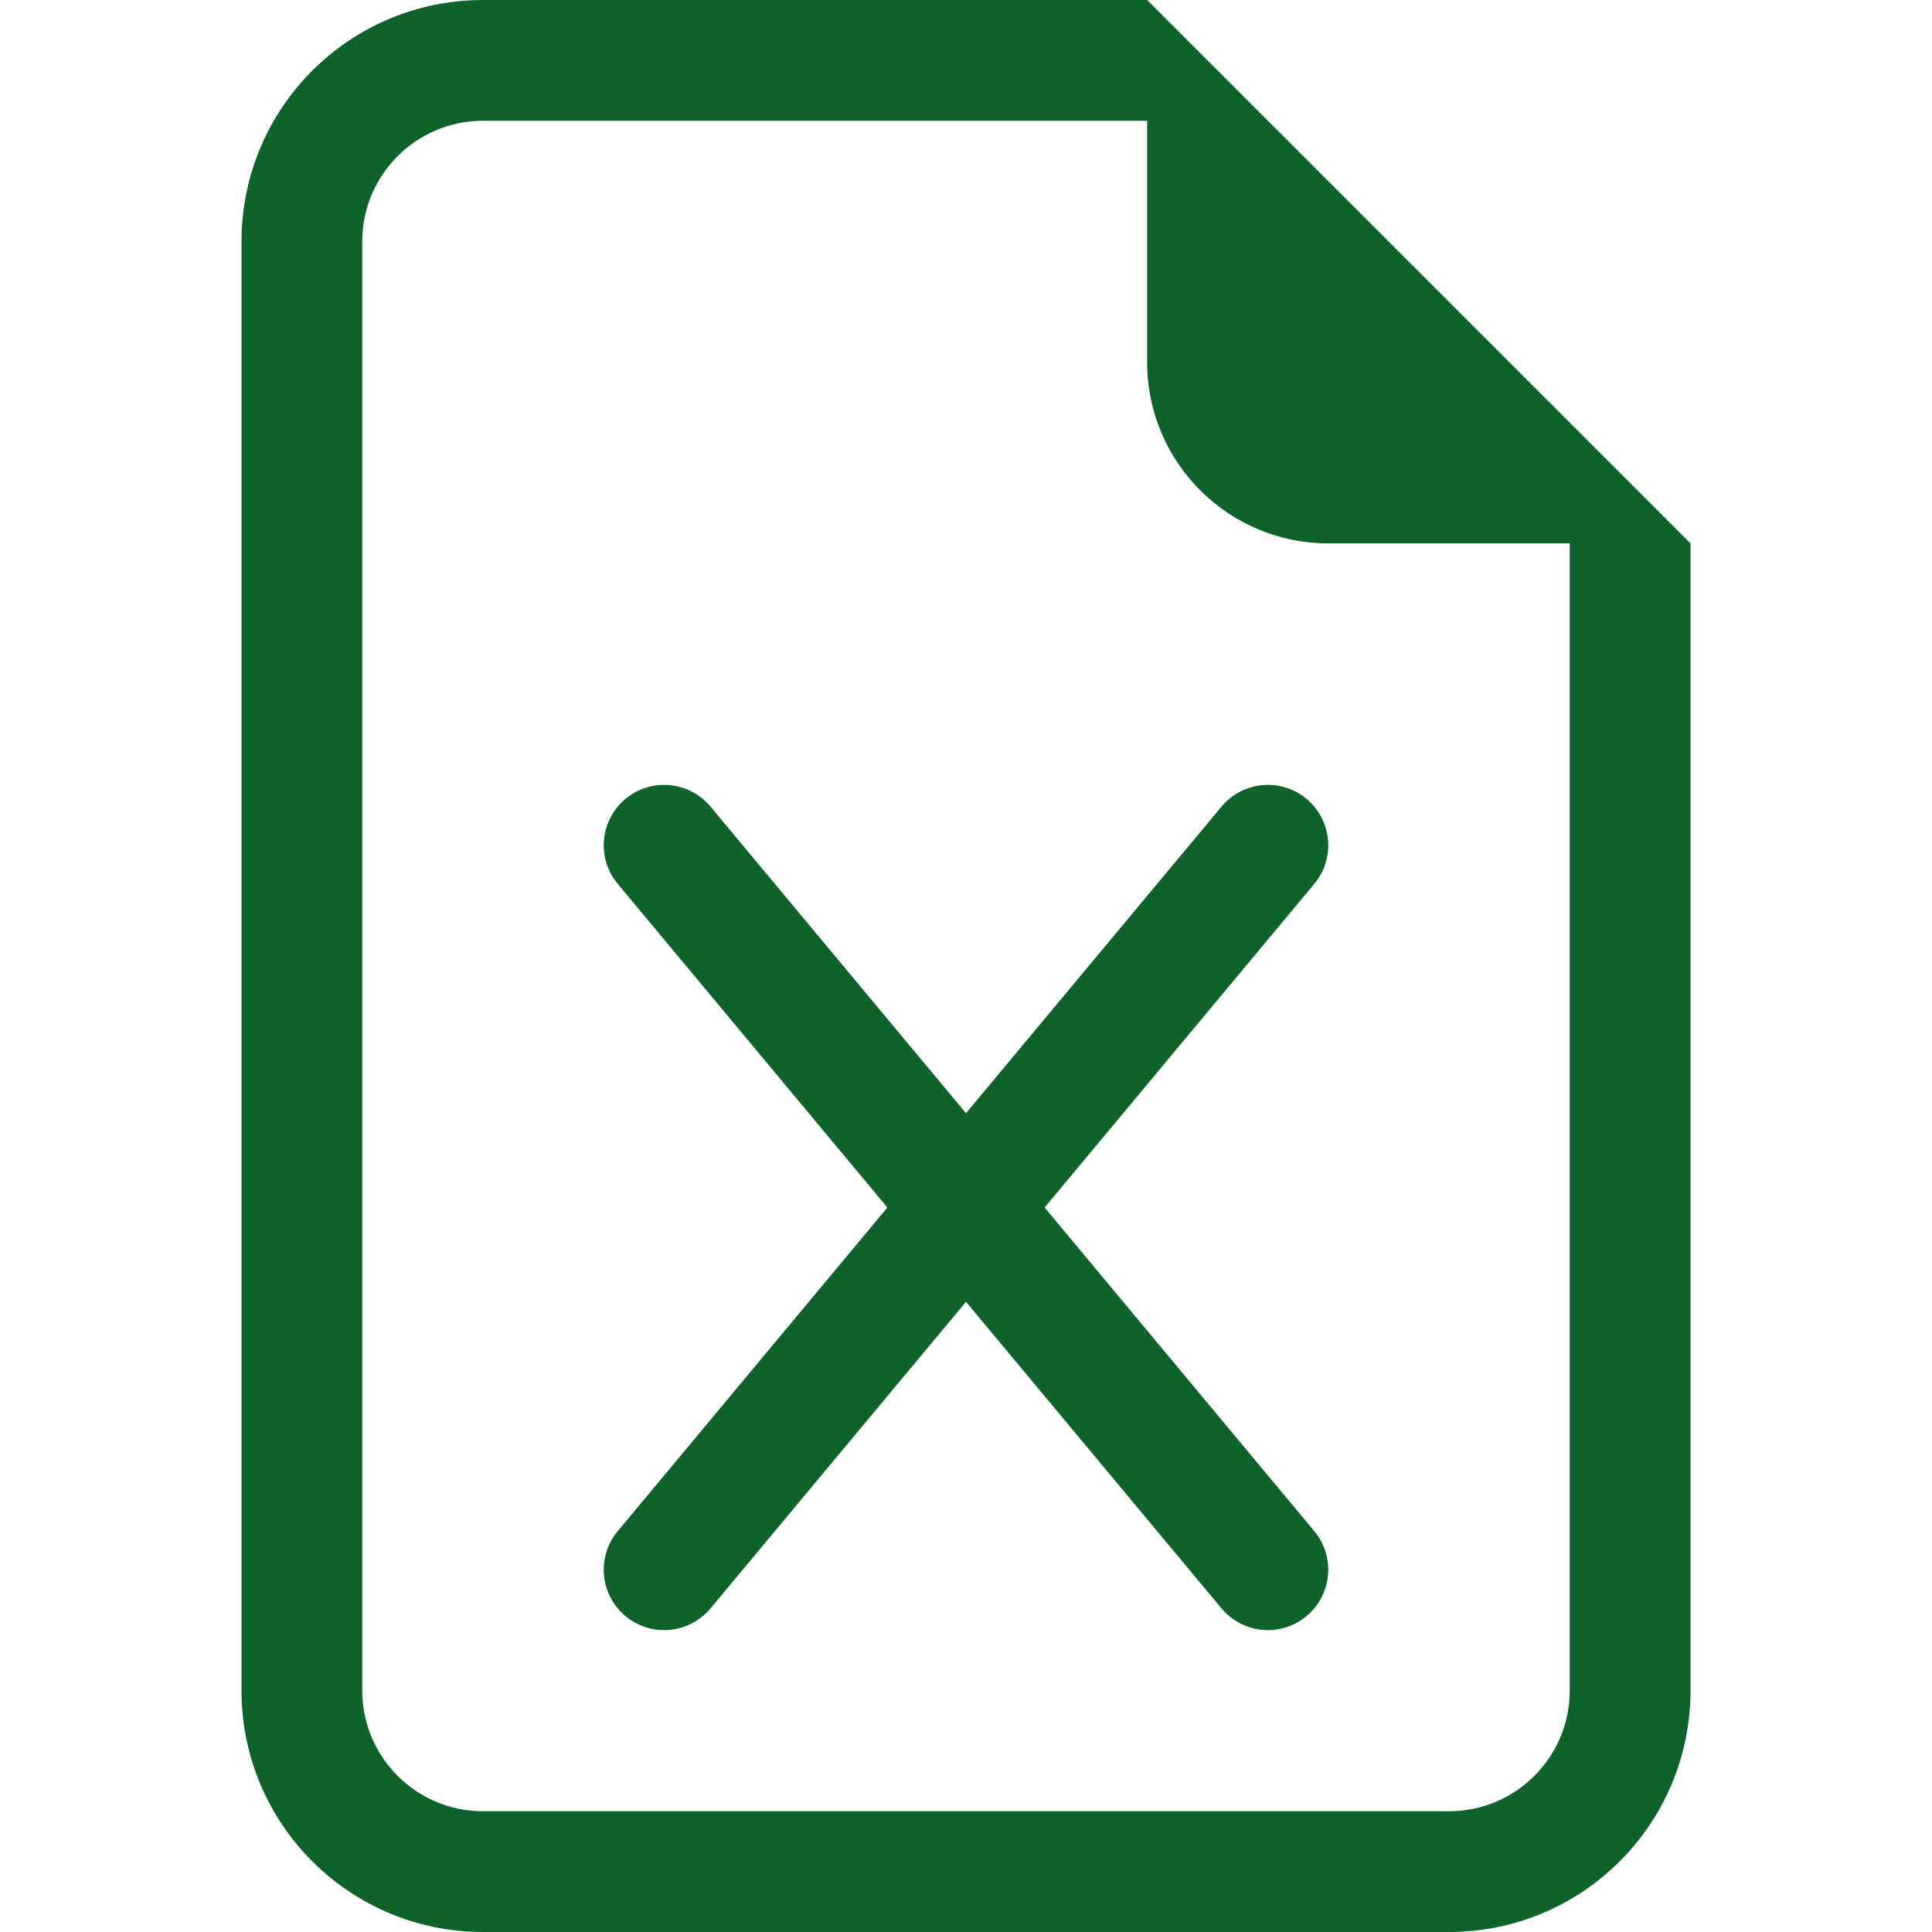
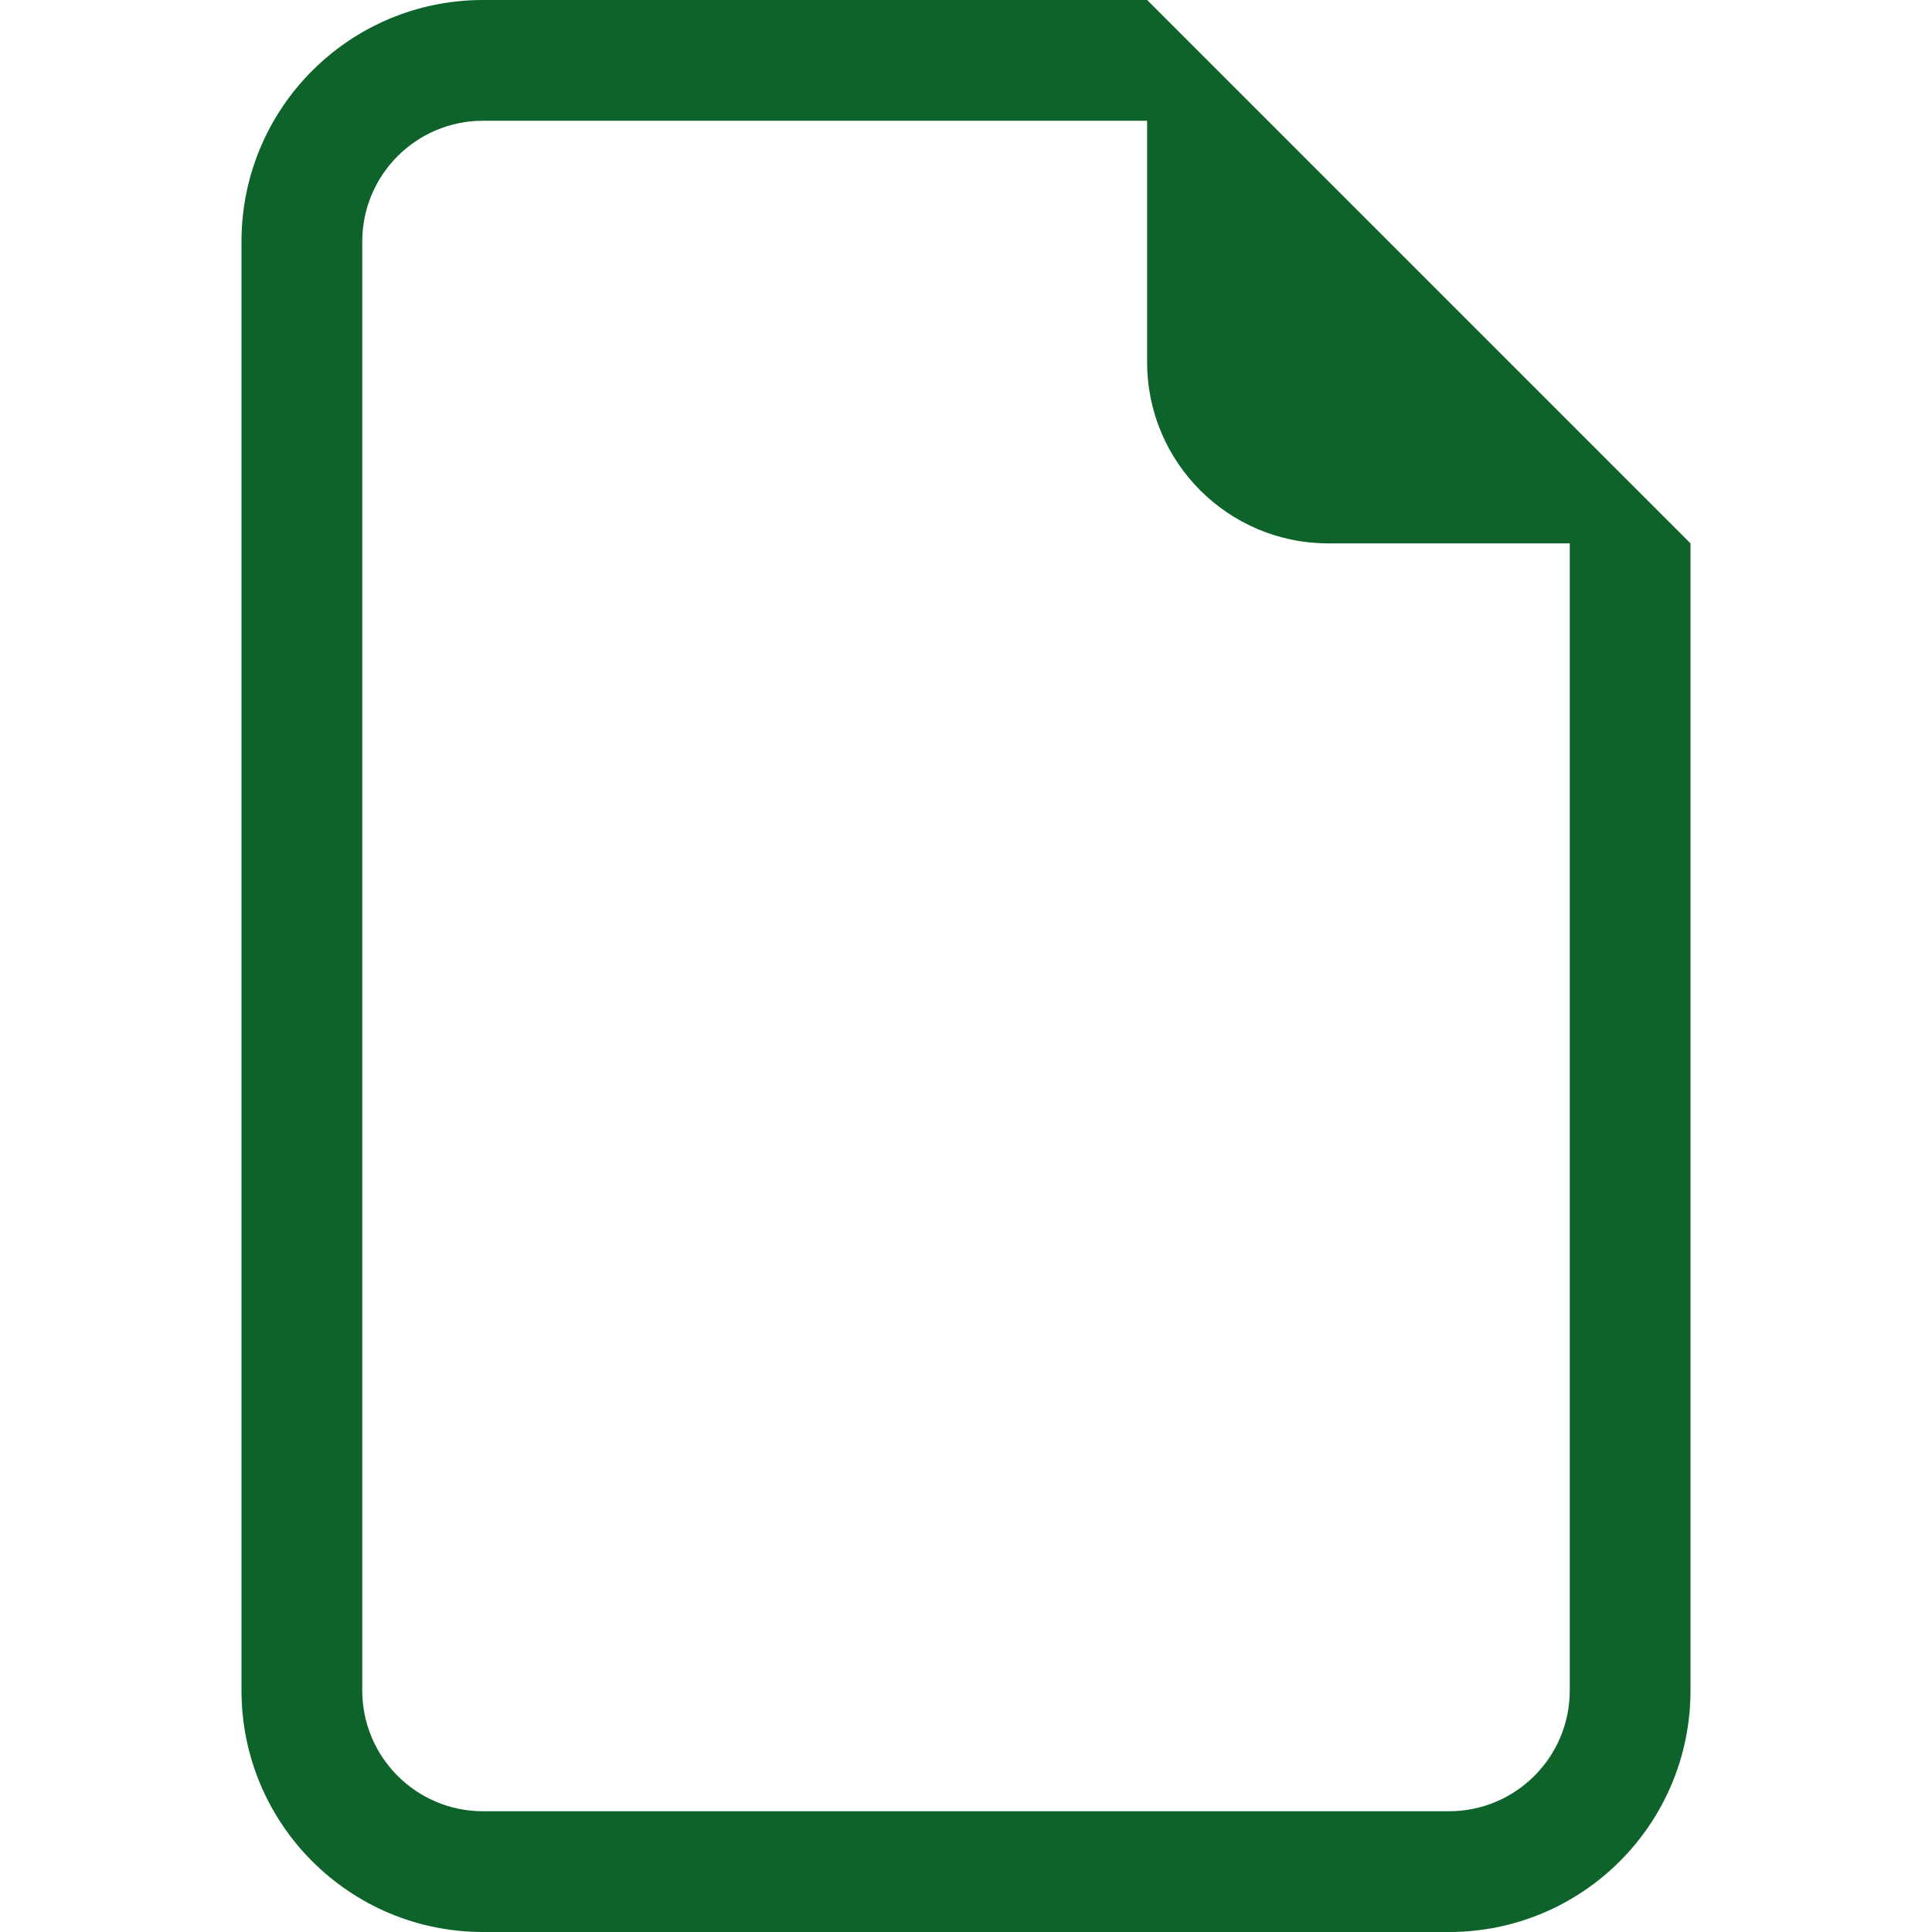
<svg xmlns="http://www.w3.org/2000/svg" width="16" height="16" viewBox="0 0 16 16" fill="none">
-   <path d="M5.884 6.68C5.707 6.468 5.392 6.439 5.18 6.616C4.968 6.793 4.939 7.108 5.116 7.32L7.349 10L5.116 12.68C4.939 12.892 4.968 13.207 5.18 13.384C5.392 13.561 5.707 13.532 5.884 13.32L8 10.781L10.116 13.32C10.293 13.532 10.608 13.561 10.82 13.384C11.032 13.207 11.061 12.892 10.884 12.68L8.651 10L10.884 7.32C11.061 7.108 11.032 6.793 10.82 6.616C10.608 6.439 10.293 6.468 10.116 6.68L8 9.219L5.884 6.68Z" fill="#0d632a" />
  <path d="M14 14V4.5L9.5 0H4C2.895 0 2 0.895 2 2V14C2 15.105 2.895 16 4 16H12C13.105 16 14 15.105 14 14ZM9.5 3C9.5 3.828 10.172 4.5 11 4.5H13V14C13 14.552 12.552 15 12 15H4C3.448 15 3 14.552 3 14V2C3 1.448 3.448 1 4 1H9.5V3Z" fill="#0d632a" />
</svg>